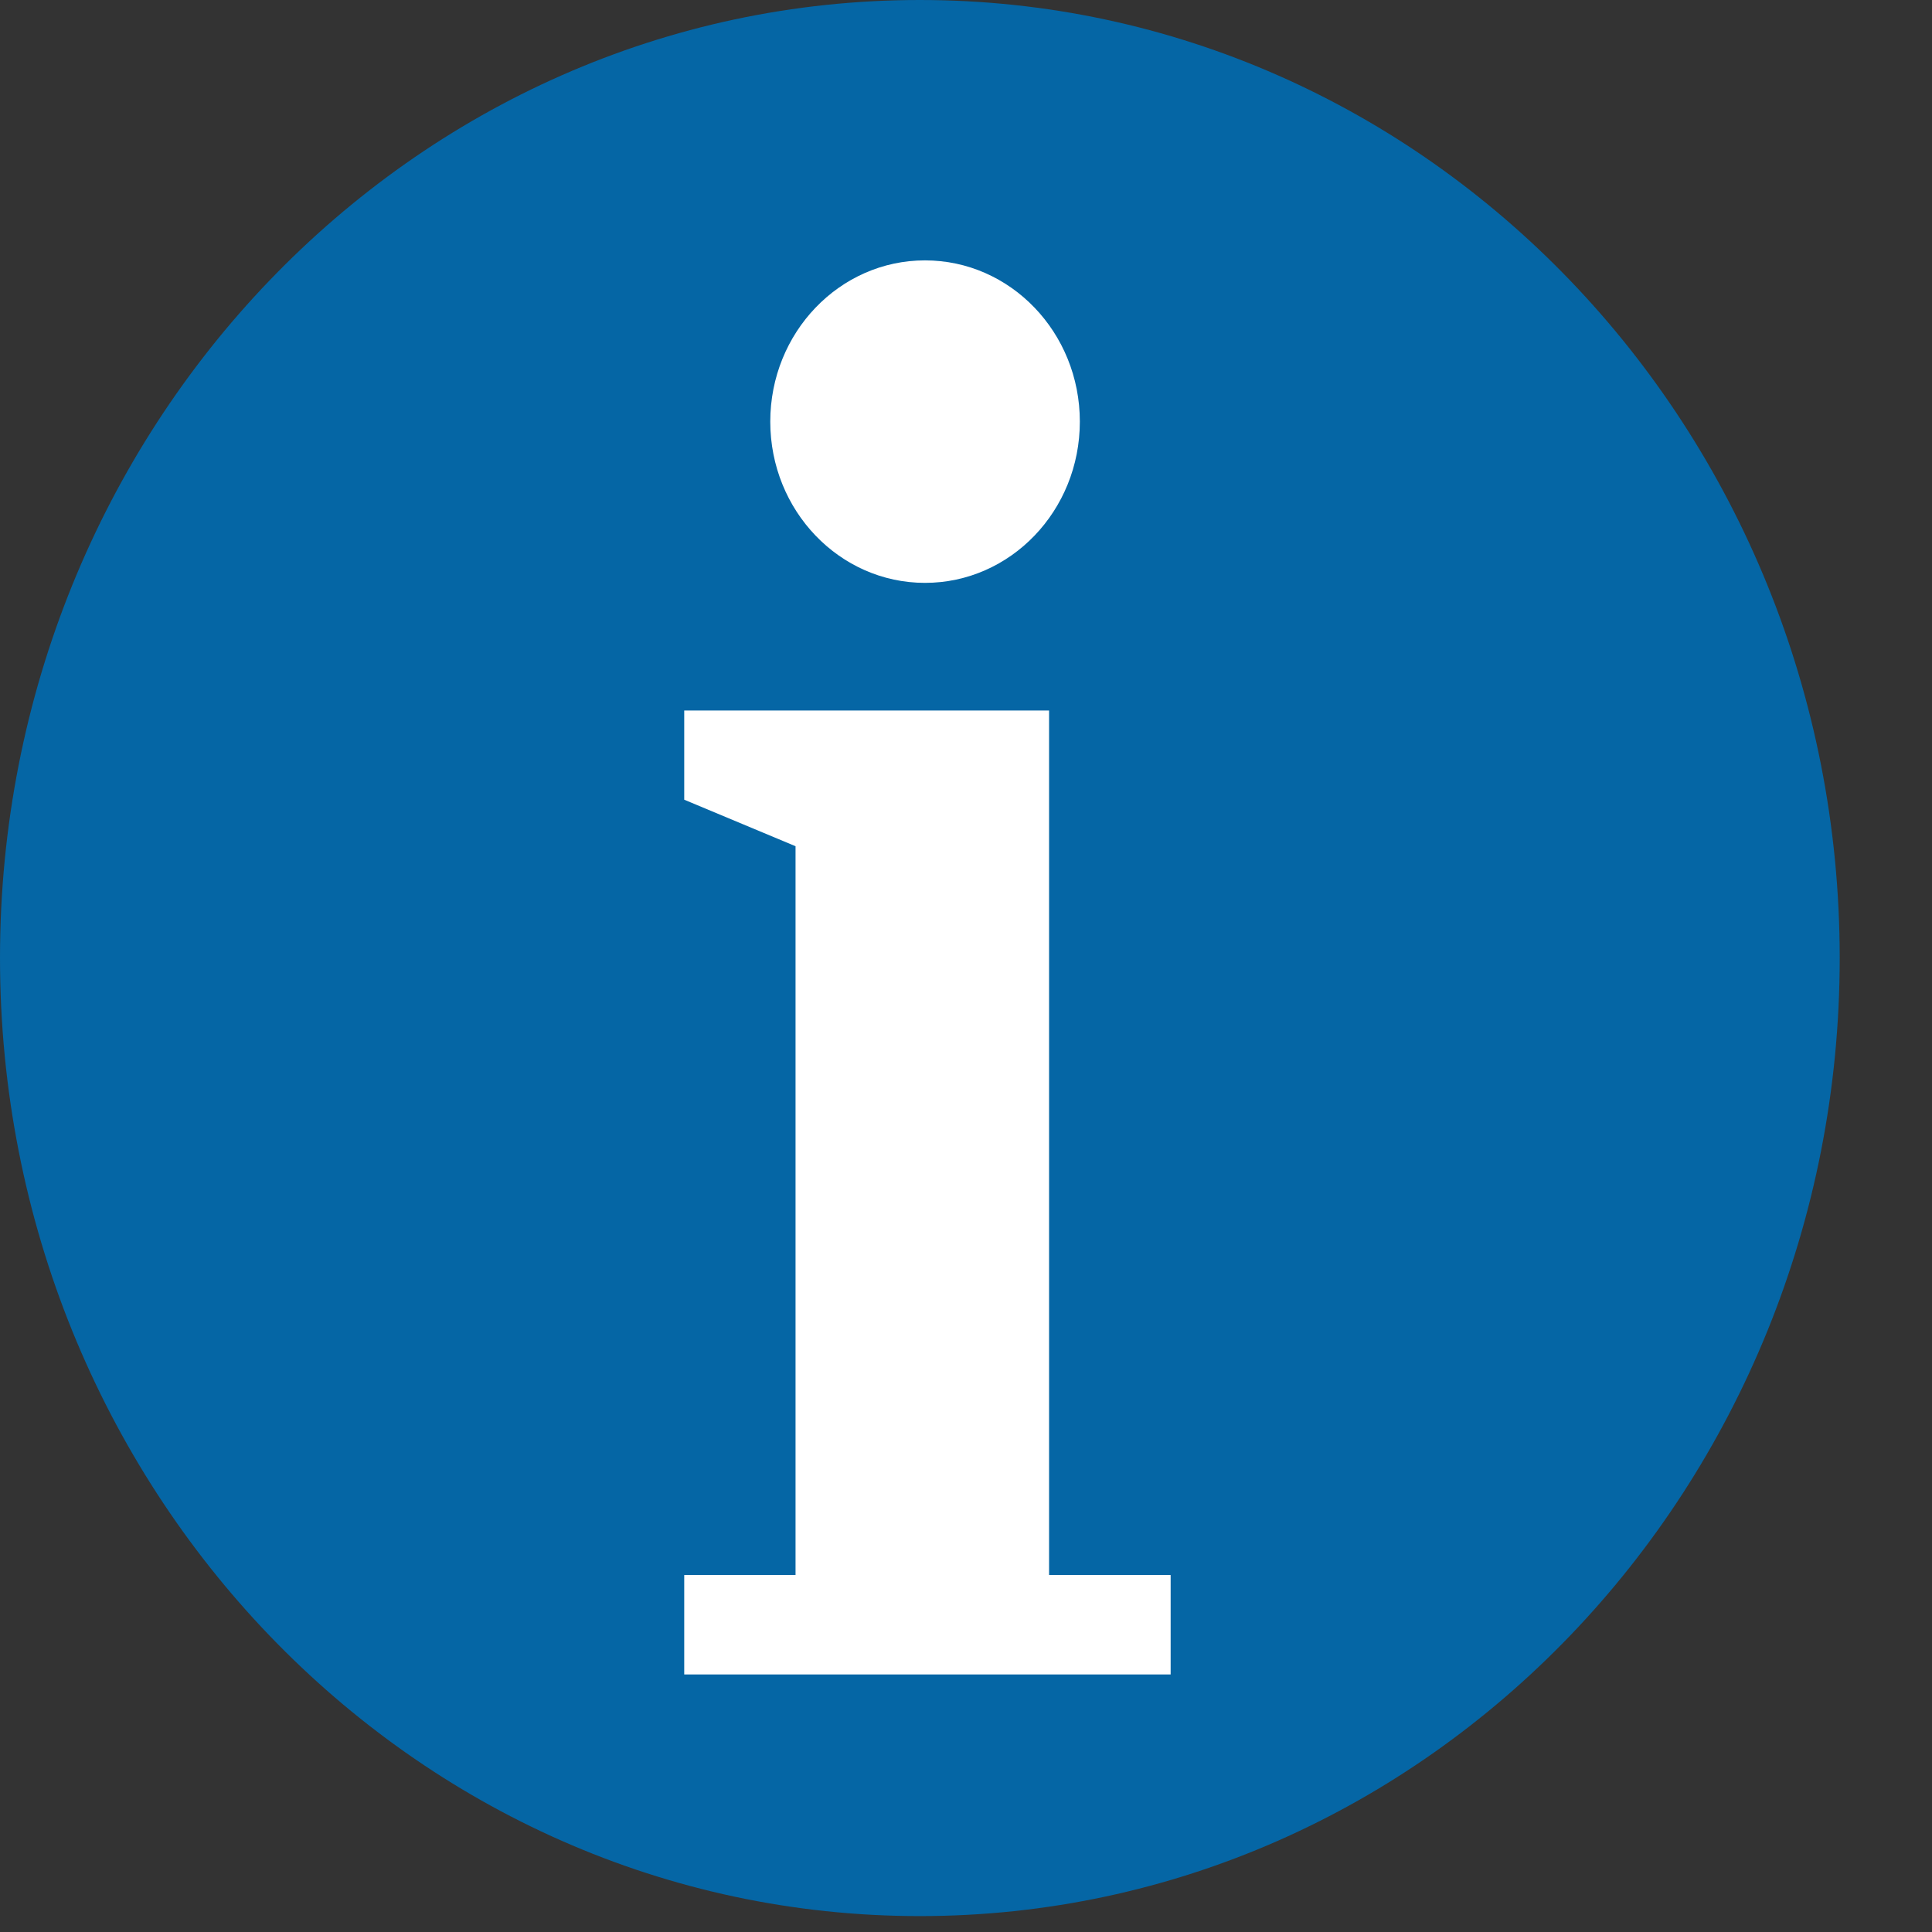
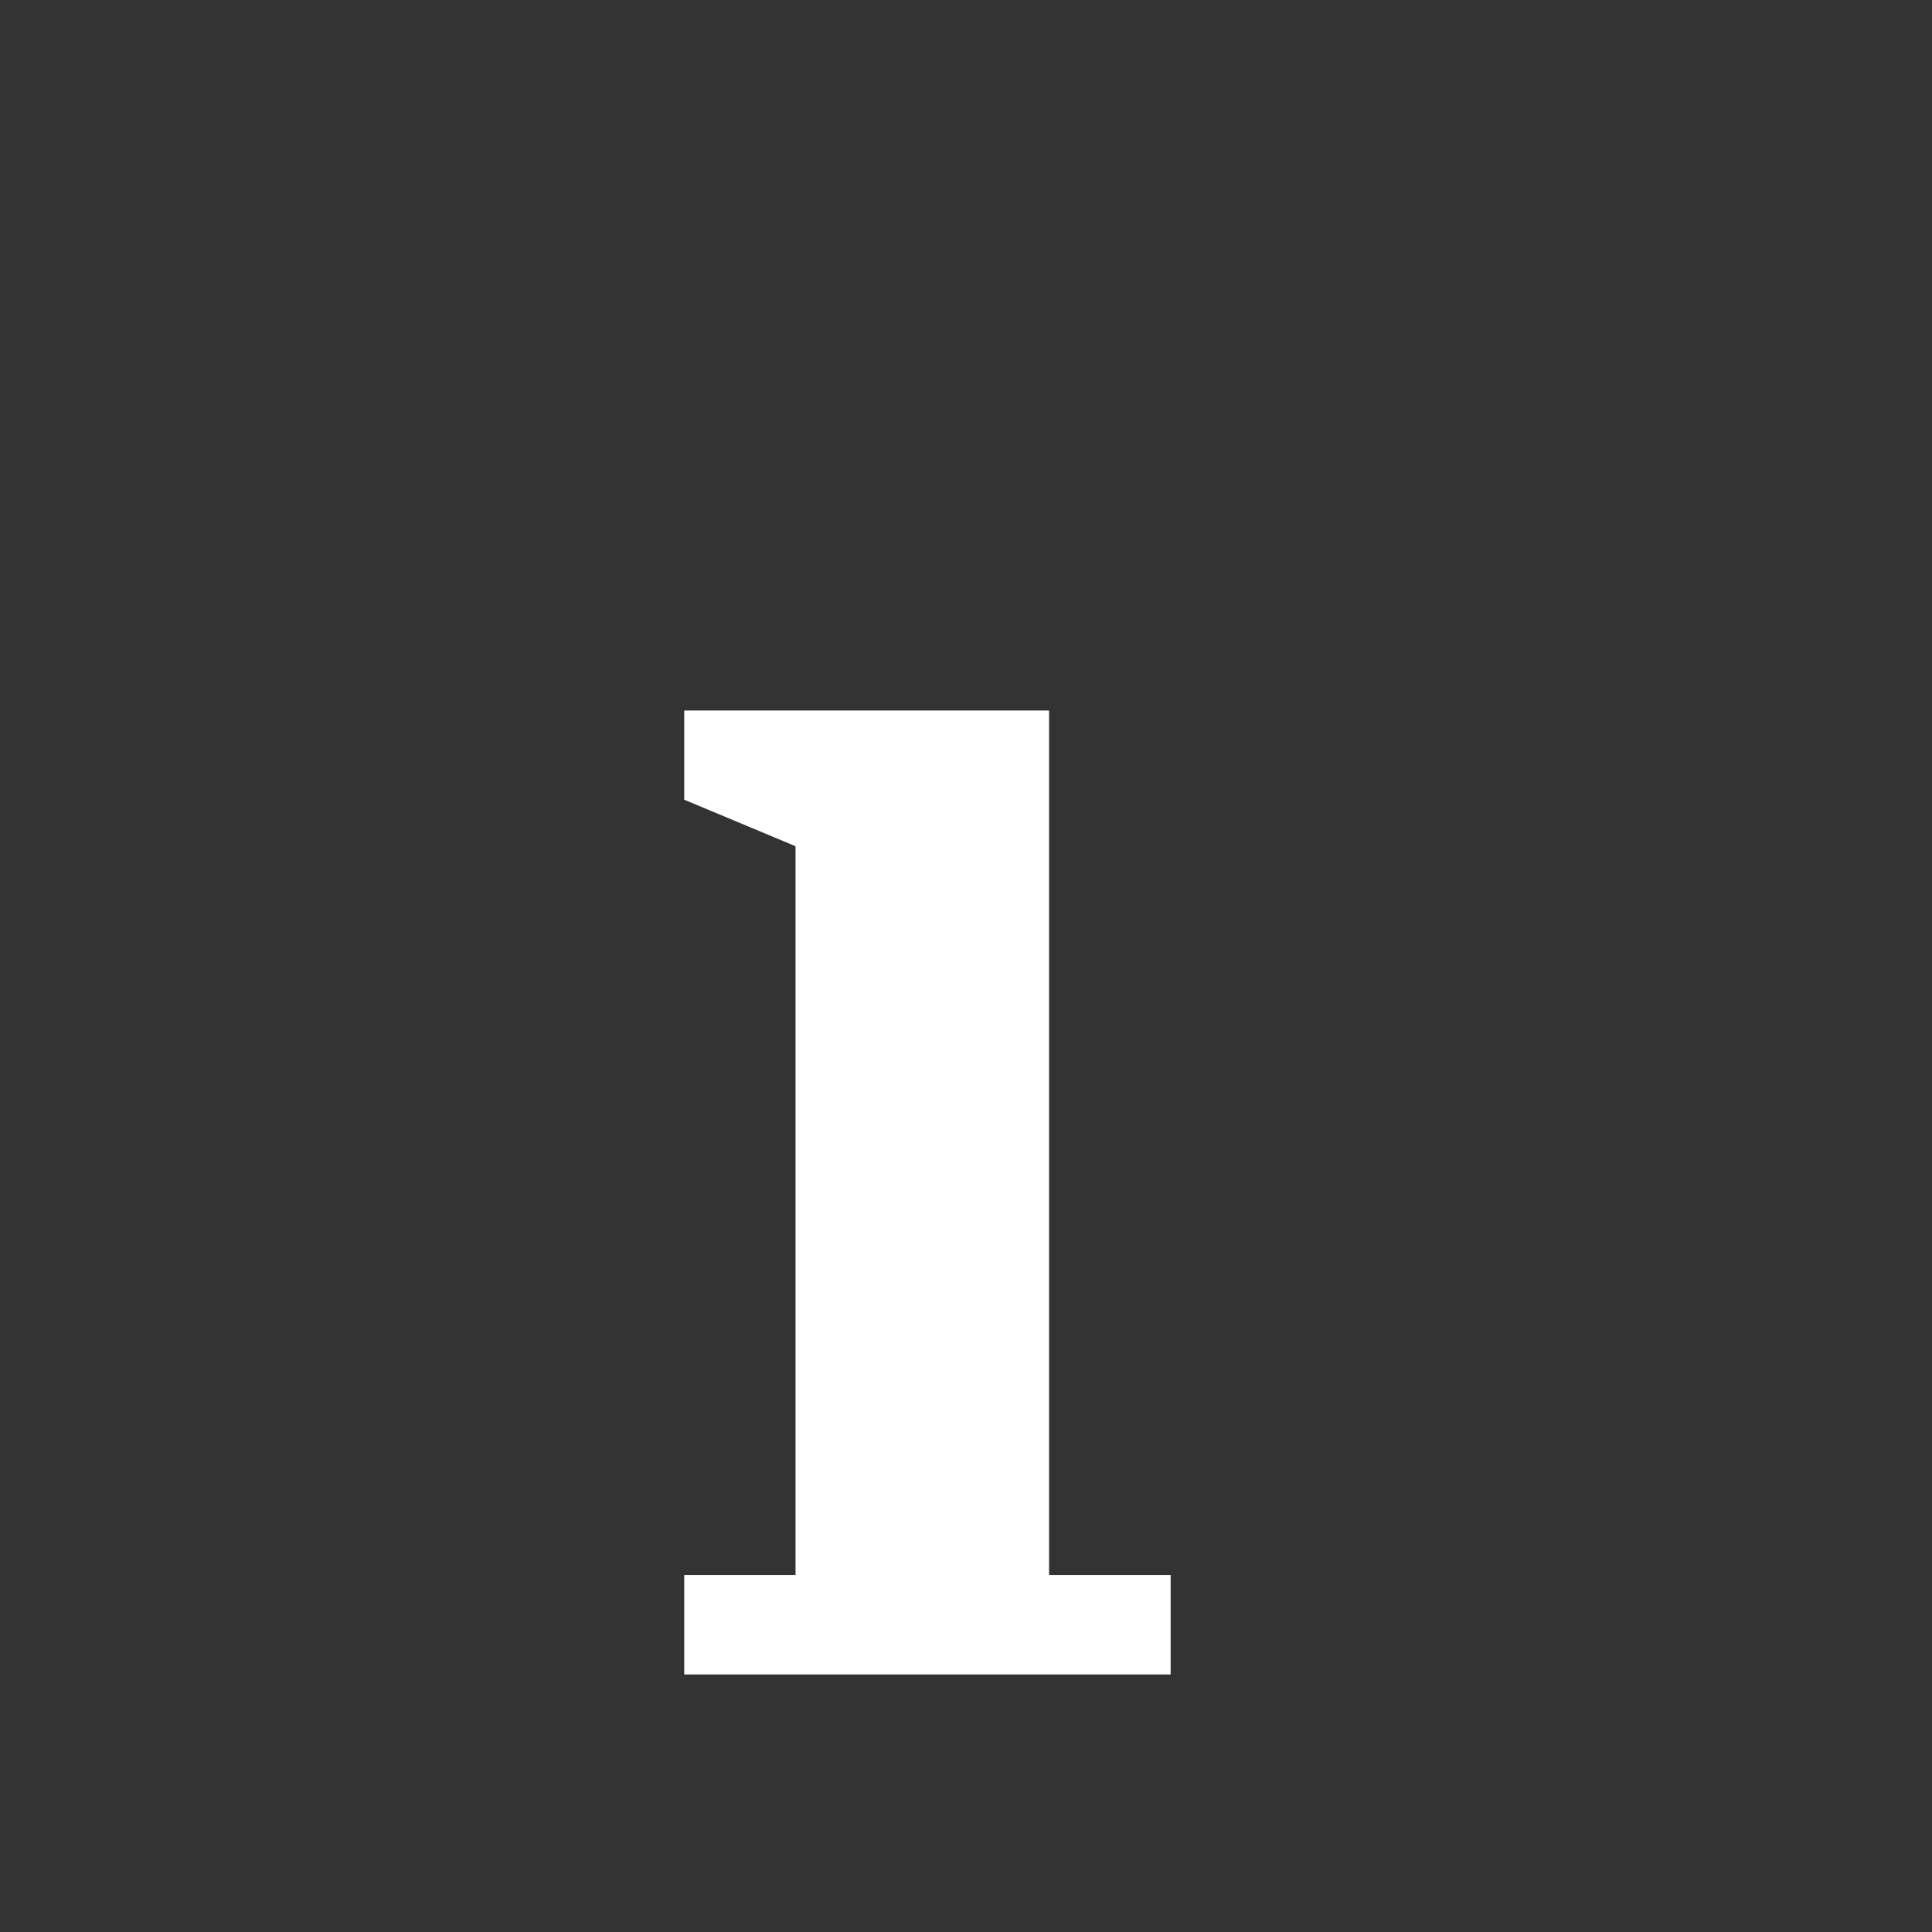
<svg xmlns="http://www.w3.org/2000/svg" width="13" height="13" viewBox="0 0 13 13" fill="none">
  <rect x="0" y="0" width="13" height="13" fill="#333333" stroke="none" />
-   <path d="M6.189 12.893C9.607 12.893 12.379 10.007 12.379 6.446C12.379 2.886 9.607 0 6.189 0C2.771 0 0 2.886 0 6.446C0 10.007 2.771 12.893 6.189 12.893Z" fill="#0566A5" />
  <path fill-rule="evenodd" clip-rule="evenodd" d="M7.059 4.781V10.598H7.877V11.267H4.604V10.598H5.353V5.694L4.604 5.381V4.781H7.059Z" fill="white" />
-   <path d="M6.224 3.922C6.8 3.922 7.266 3.436 7.266 2.837C7.266 2.238 6.8 1.752 6.224 1.752C5.649 1.752 5.183 2.238 5.183 2.837C5.183 3.436 5.649 3.922 6.224 3.922Z" fill="white" />
</svg>